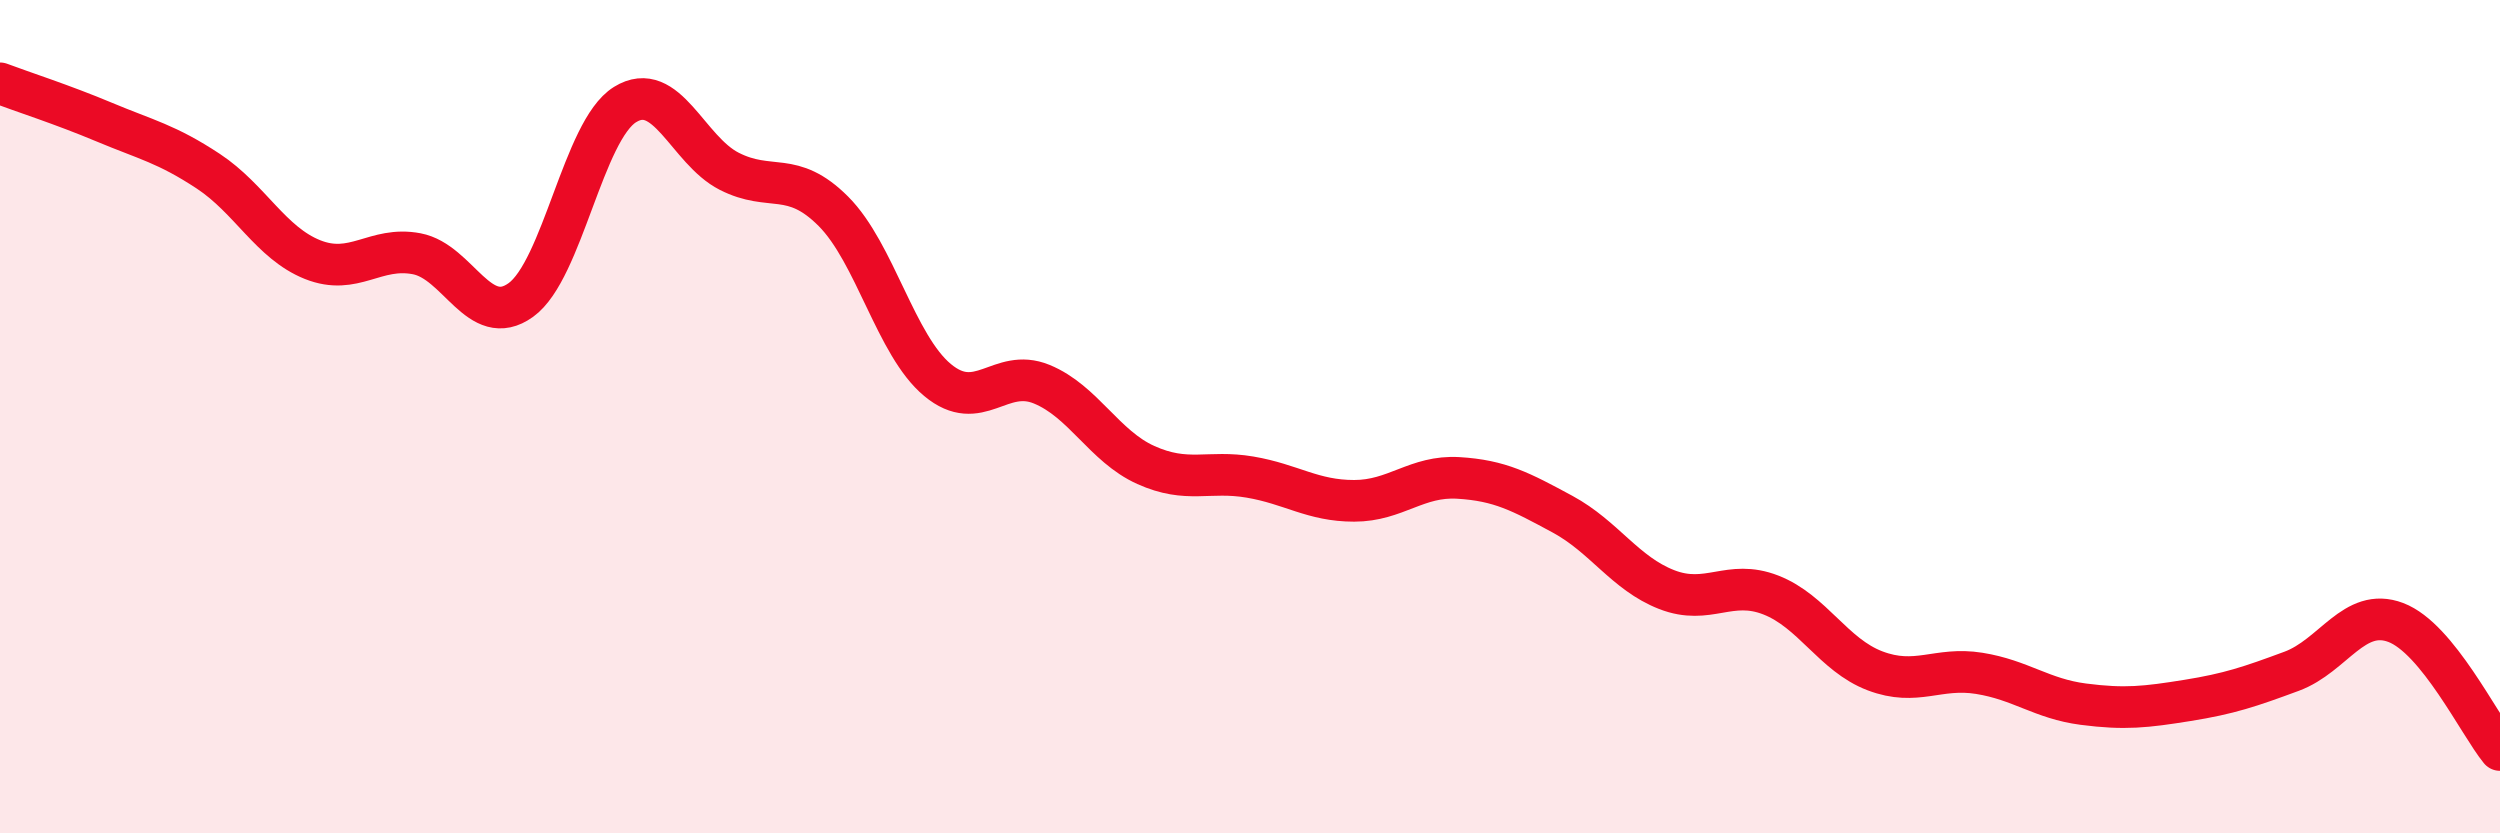
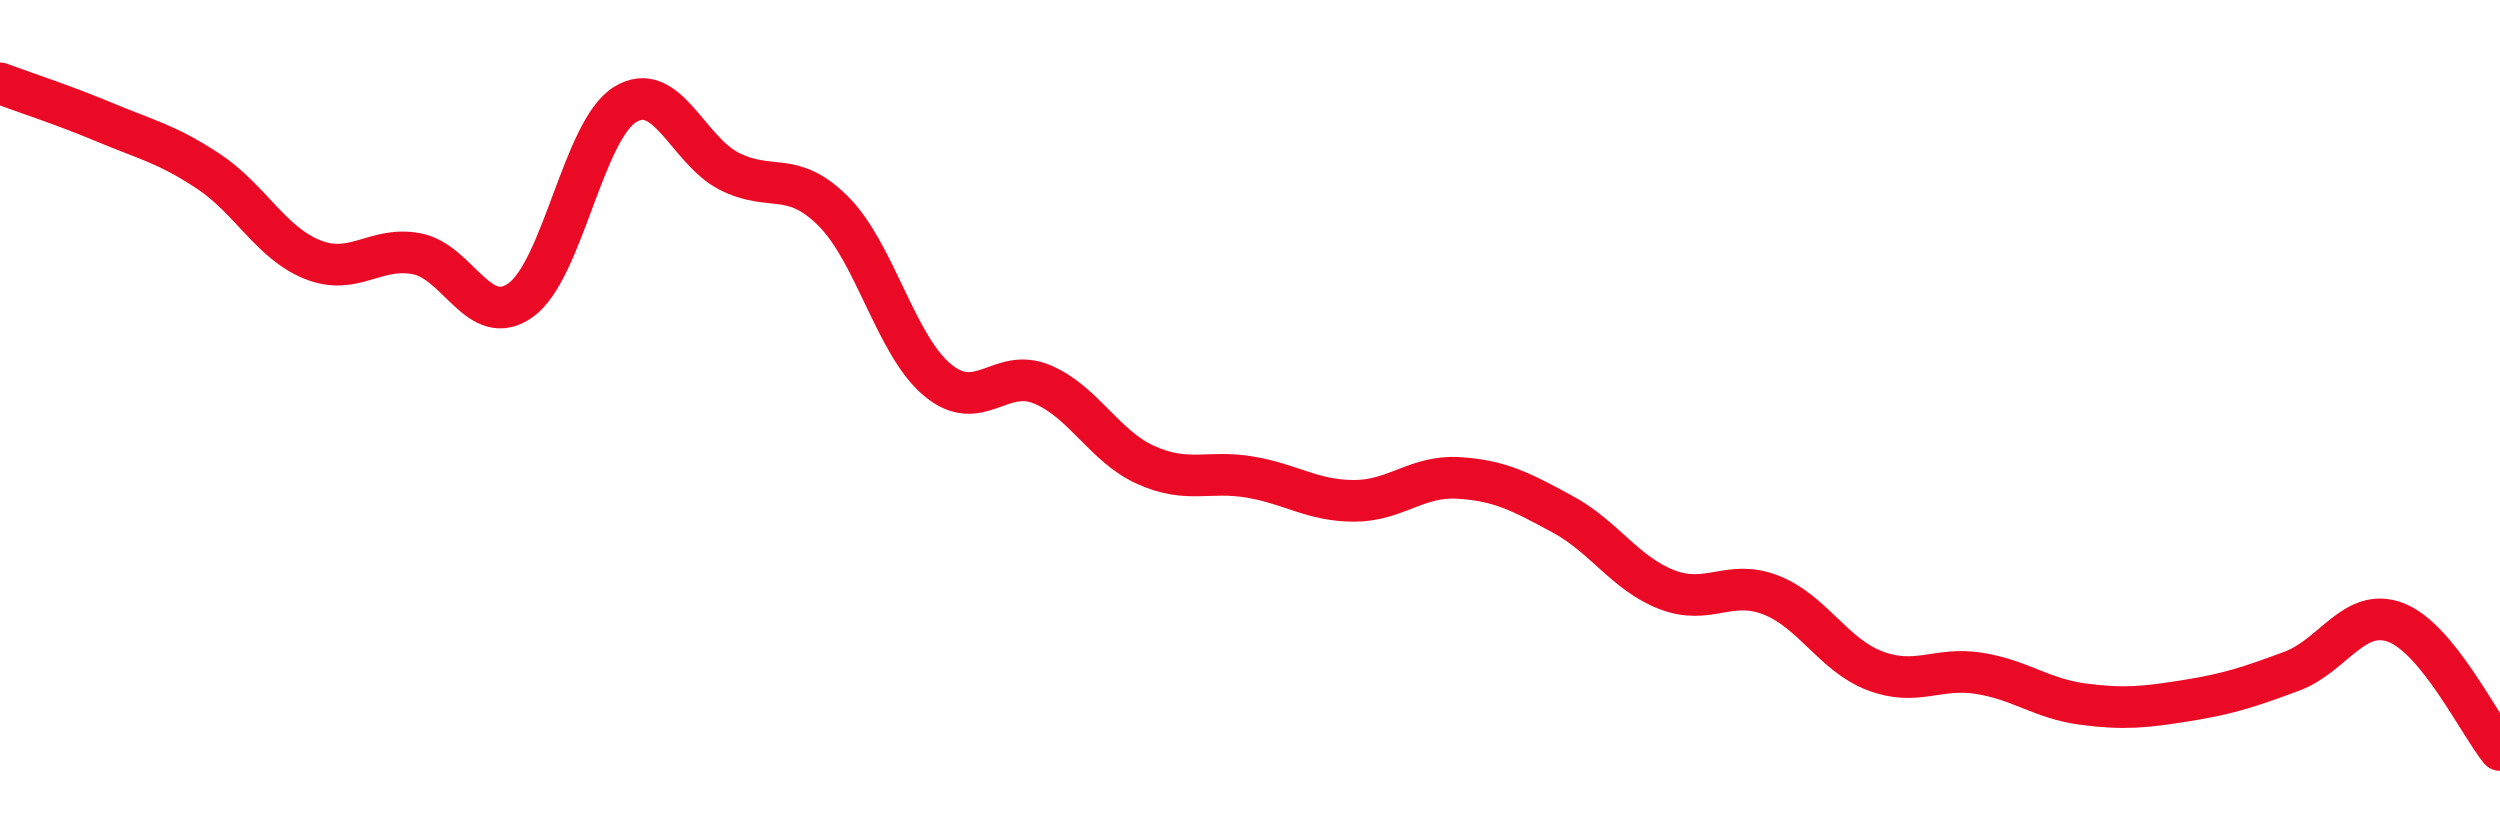
<svg xmlns="http://www.w3.org/2000/svg" width="60" height="20" viewBox="0 0 60 20">
-   <path d="M 0,2 C 0.5,2.19 1.5,2.51 2.5,2.93 C 3.5,3.35 4,3.45 5,4.11 C 6,4.77 6.5,5.83 7.5,6.23 C 8.5,6.63 9,5.9 10,6.09 C 11,6.28 11.5,7.92 12.5,7.2 C 13.5,6.48 14,3.13 15,2.51 C 16,1.89 16.5,3.6 17.5,4.11 C 18.5,4.62 19,4.07 20,5.07 C 21,6.07 21.5,8.29 22.5,9.12 C 23.5,9.95 24,8.81 25,9.22 C 26,9.63 26.5,10.71 27.5,11.16 C 28.5,11.61 29,11.28 30,11.45 C 31,11.62 31.5,12.02 32.5,12.02 C 33.5,12.02 34,11.41 35,11.47 C 36,11.53 36.5,11.8 37.5,12.34 C 38.5,12.88 39,13.76 40,14.15 C 41,14.54 41.5,13.89 42.5,14.28 C 43.5,14.67 44,15.72 45,16.1 C 46,16.48 46.5,16 47.5,16.16 C 48.5,16.32 49,16.77 50,16.9 C 51,17.03 51.5,16.97 52.5,16.81 C 53.5,16.65 54,16.48 55,16.11 C 56,15.74 56.5,14.56 57.5,14.94 C 58.5,15.32 59.5,17.39 60,18L60 20L0 20Z" fill="#EB0A25" opacity="0.1" stroke-linecap="round" stroke-linejoin="round" />
  <path d="M 0,2 C 0.5,2.19 1.5,2.51 2.5,2.93 C 3.5,3.35 4,3.45 5,4.11 C 6,4.77 6.5,5.83 7.5,6.23 C 8.5,6.63 9,5.9 10,6.09 C 11,6.28 11.5,7.92 12.5,7.2 C 13.5,6.48 14,3.13 15,2.51 C 16,1.89 16.5,3.6 17.5,4.11 C 18.5,4.62 19,4.07 20,5.07 C 21,6.07 21.5,8.29 22.5,9.12 C 23.5,9.95 24,8.81 25,9.22 C 26,9.63 26.5,10.71 27.5,11.16 C 28.5,11.61 29,11.28 30,11.45 C 31,11.62 31.5,12.02 32.5,12.02 C 33.5,12.02 34,11.41 35,11.47 C 36,11.53 36.5,11.8 37.5,12.34 C 38.5,12.88 39,13.76 40,14.15 C 41,14.54 41.5,13.89 42.5,14.28 C 43.5,14.67 44,15.72 45,16.1 C 46,16.48 46.5,16 47.5,16.16 C 48.5,16.32 49,16.77 50,16.9 C 51,17.03 51.5,16.97 52.5,16.81 C 53.5,16.65 54,16.48 55,16.11 C 56,15.74 56.5,14.56 57.5,14.94 C 58.5,15.32 59.5,17.39 60,18" stroke="#EB0A25" stroke-width="1" fill="none" stroke-linecap="round" stroke-linejoin="round" />
</svg>